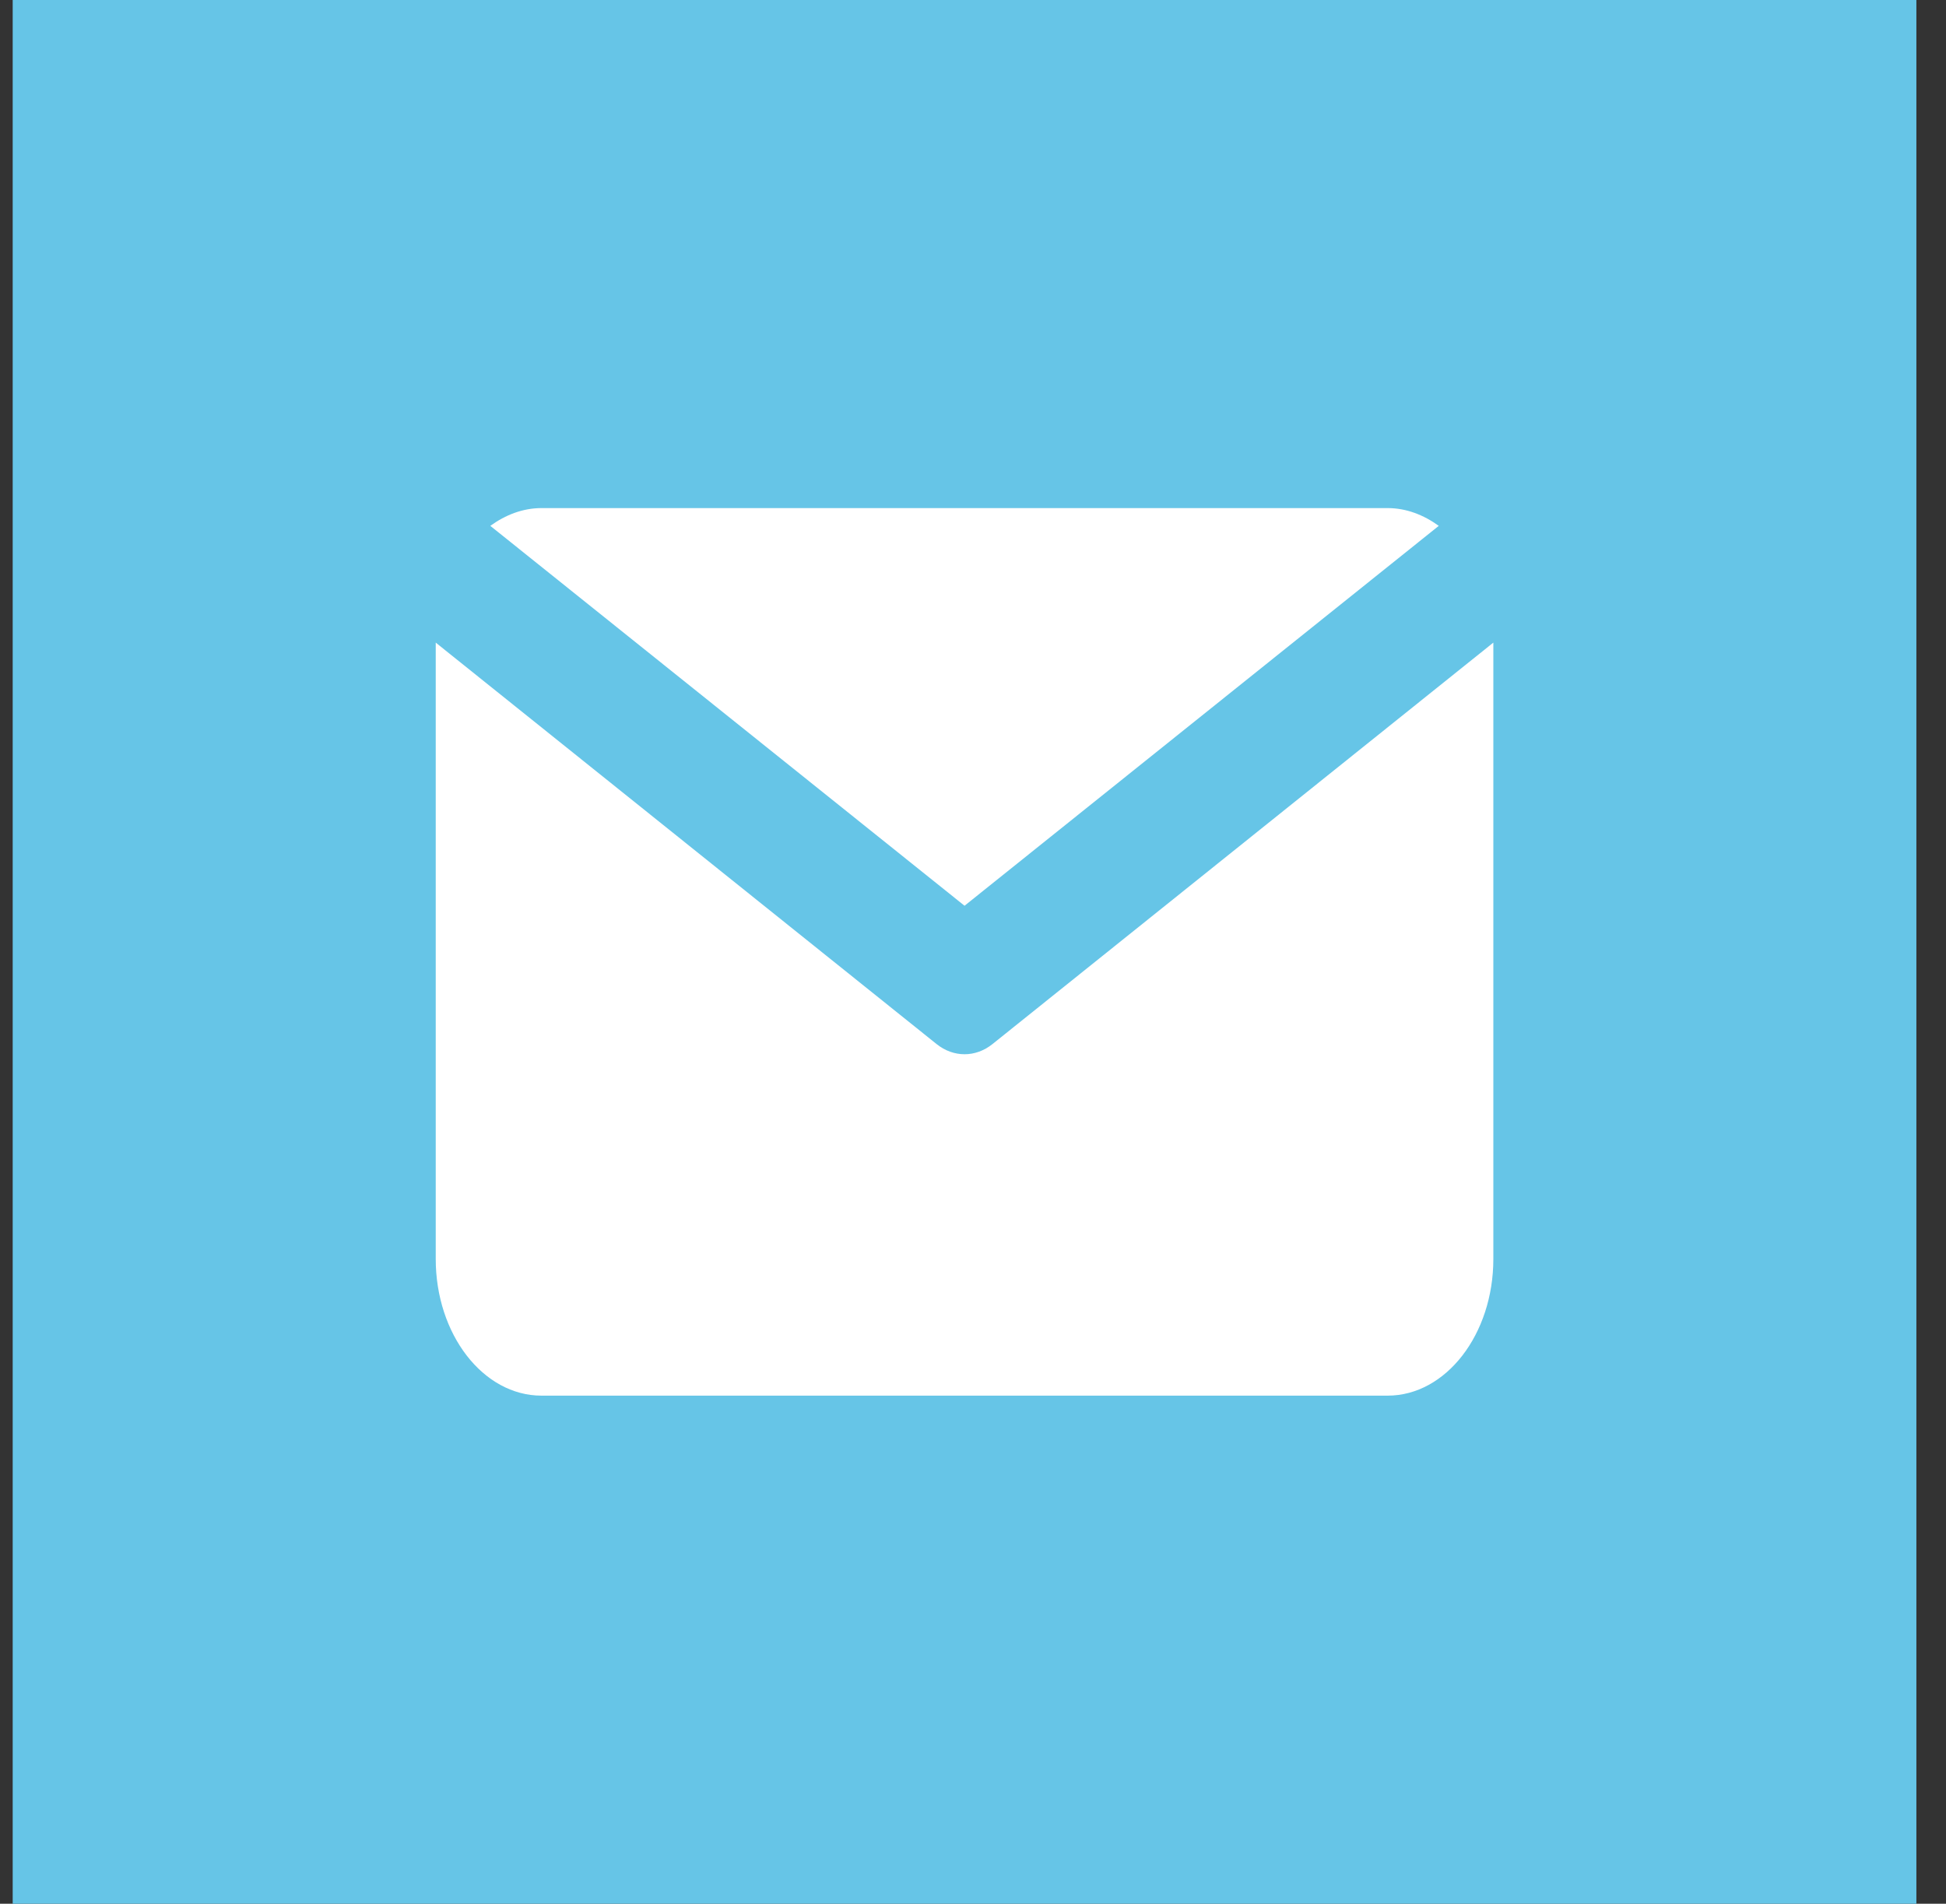
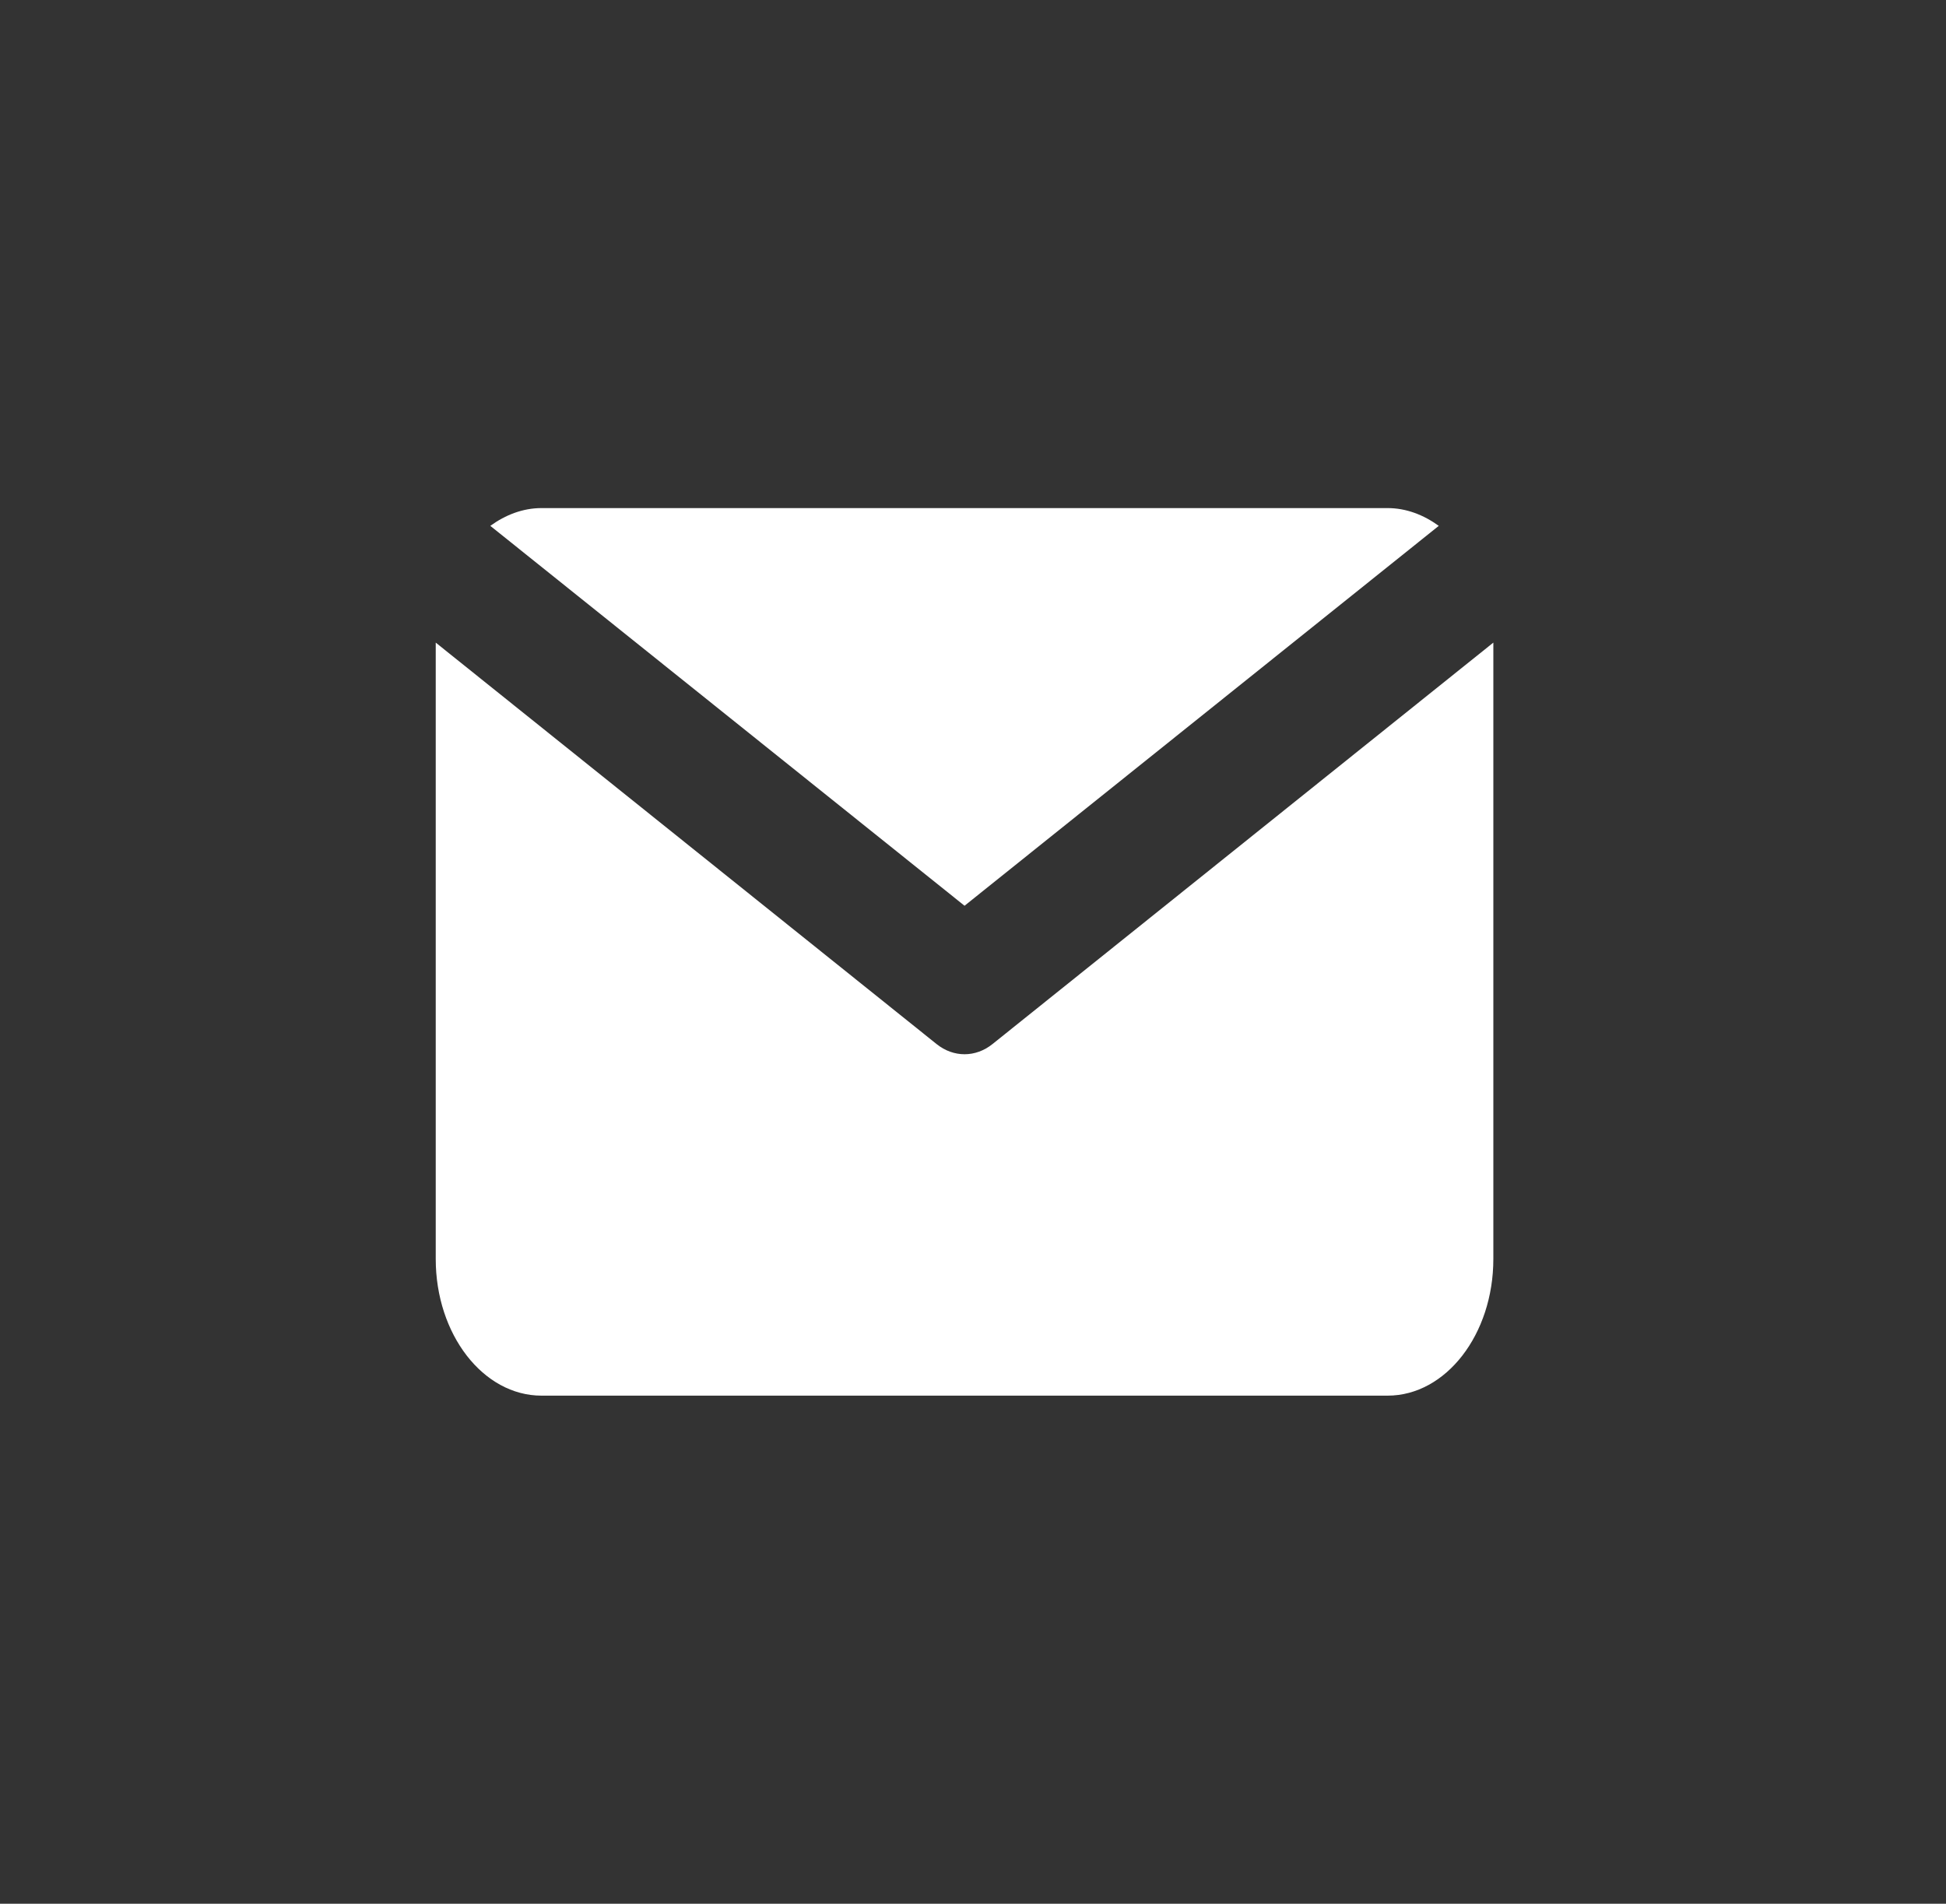
<svg xmlns="http://www.w3.org/2000/svg" width="46" height="45" viewBox="0 0 46 45" fill="none">
  <rect x="0" y="0" width="46" height="45" fill="#333333" stroke="none" />
-   <path d="M45.3 0H0.3V45H45.3V0Z" fill="#66C5E7" />
  <path d="M22.8 21.41L34.01 12.43C33.65 12.17 33.24 12.01 32.8 12.01H12.8C12.36 12.01 11.95 12.17 11.59 12.43L22.8 21.41Z" fill="white" />
  <path d="M23.46 24.68C23.26 24.84 23.03 24.92 22.8 24.92C22.57 24.92 22.34 24.84 22.14 24.68L10.3 15.19V29.76C10.3 31.54 11.42 32.99 12.8 32.99H32.8C34.18 32.99 35.3 31.54 35.3 29.76V15.19L23.46 24.68Z" fill="white" />
</svg>